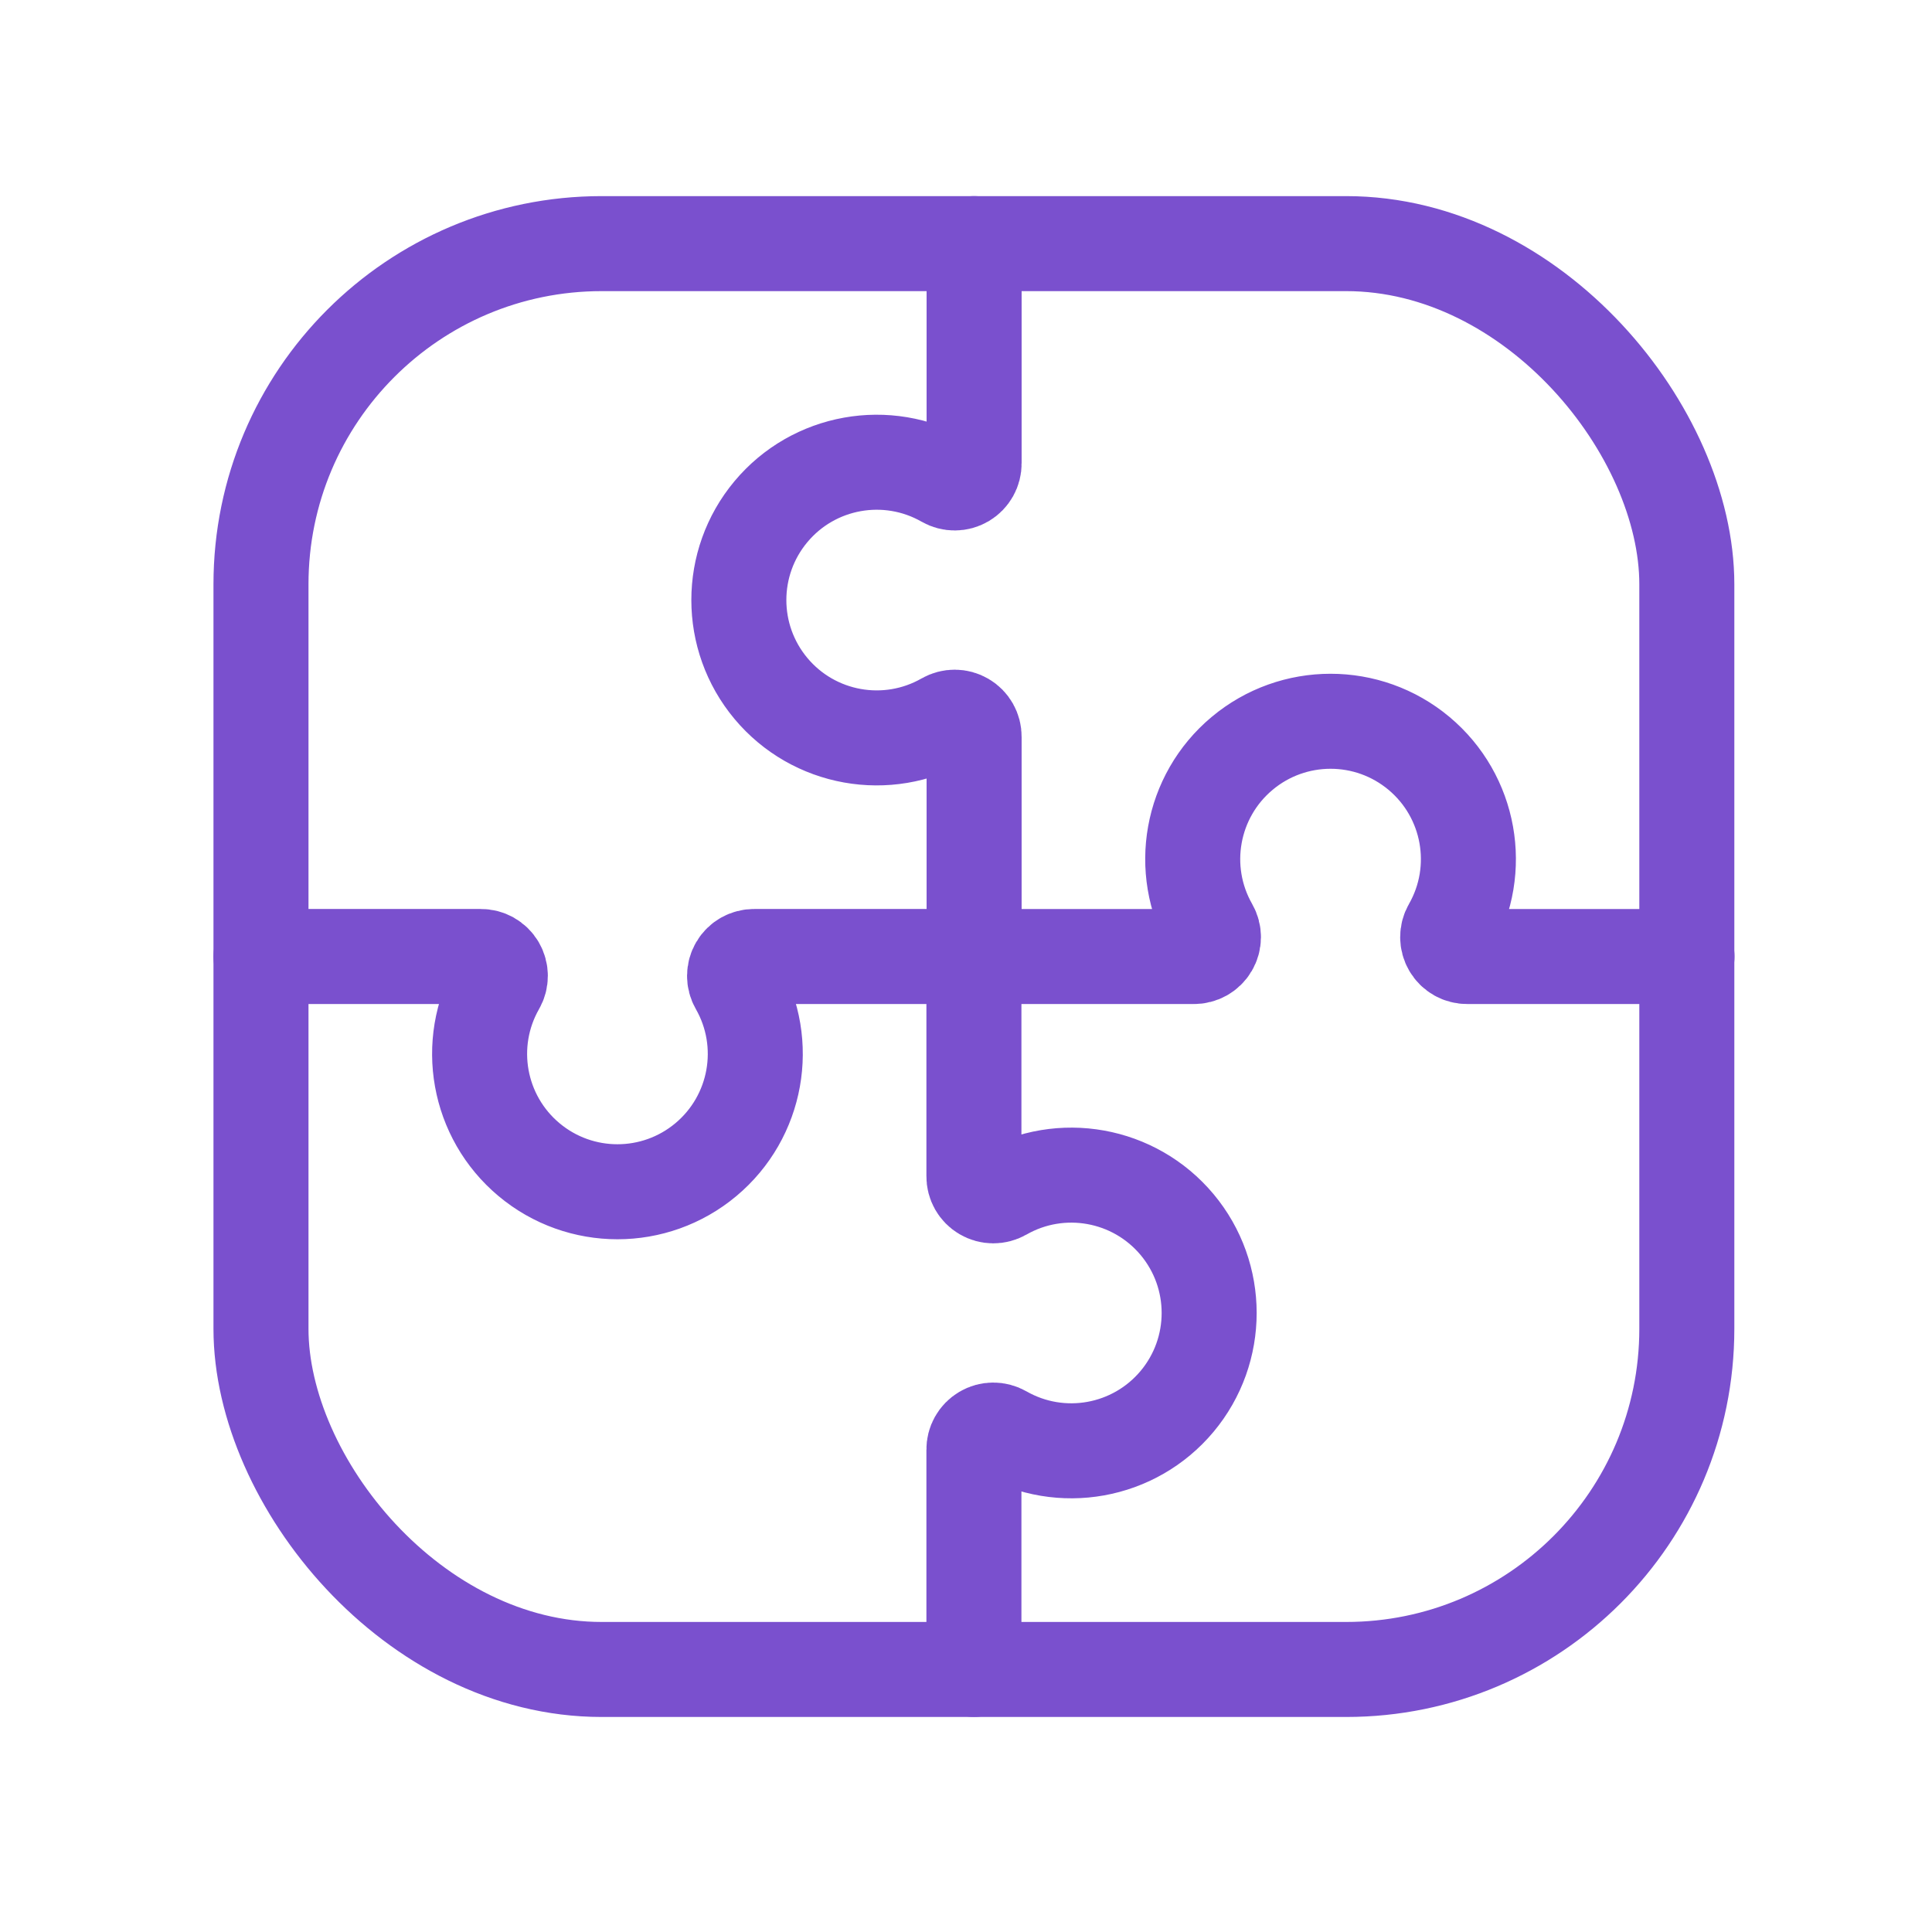
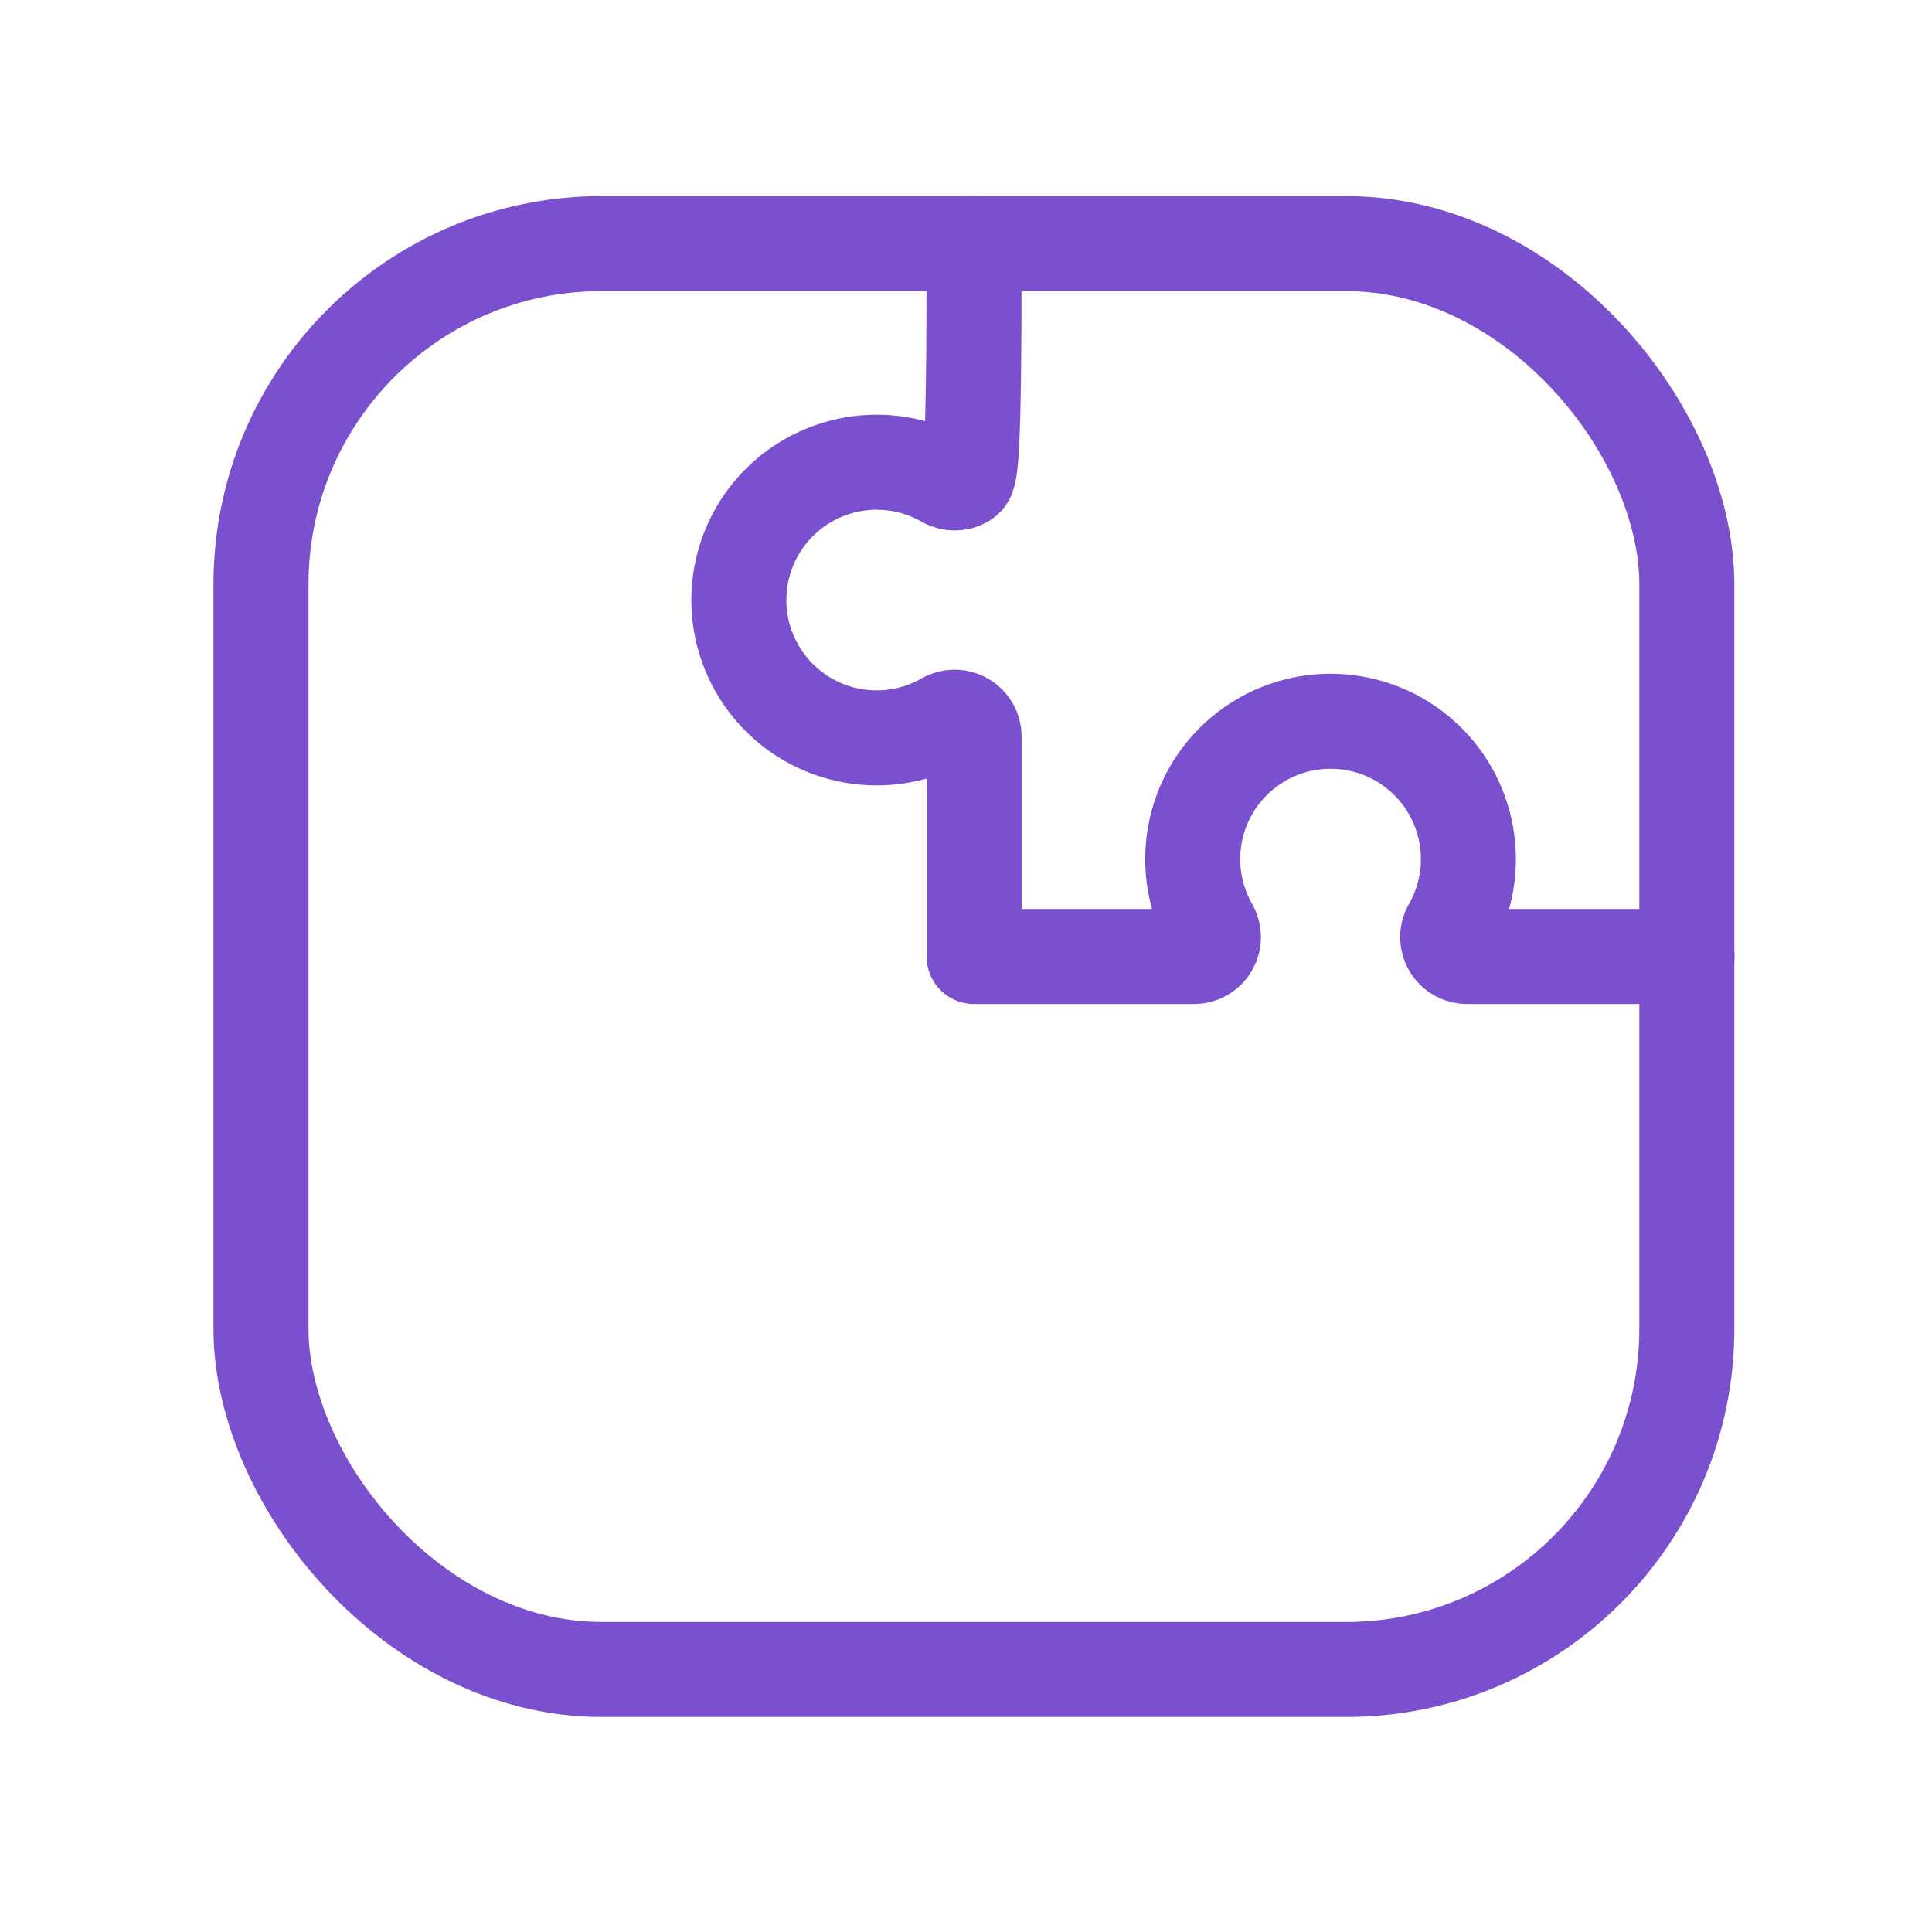
<svg xmlns="http://www.w3.org/2000/svg" width="61" height="61" viewBox="0 0 61 61" fill="none">
-   <path d="M30.756 7.692V14.627C30.759 14.847 30.644 15.052 30.454 15.164C30.264 15.276 30.029 15.277 29.838 15.167C28.009 14.123 25.693 14.538 24.342 16.154C22.99 17.77 22.99 20.122 24.342 21.738C25.693 23.354 28.009 23.77 29.838 22.725C30.029 22.616 30.264 22.617 30.454 22.729C30.644 22.84 30.759 23.045 30.756 23.265V30.201H37.691C37.911 30.204 38.116 30.089 38.228 29.899C38.34 29.709 38.341 29.474 38.231 29.283C37.187 27.454 37.602 25.139 39.218 23.787C40.834 22.435 43.187 22.435 44.803 23.787C46.419 25.139 46.834 27.454 45.79 29.283C45.68 29.474 45.681 29.709 45.793 29.899C45.904 30.089 46.109 30.204 46.33 30.201H53.265" stroke="#7A50CE" stroke-width="3" stroke-linecap="round" stroke-linejoin="round" />
-   <path d="M30.75 52.709V45.774C30.746 45.554 30.862 45.349 31.052 45.237C31.241 45.125 31.477 45.124 31.668 45.234C33.497 46.279 35.812 45.863 37.164 44.247C38.515 42.631 38.515 40.279 37.164 38.663C35.812 37.047 33.497 36.631 31.668 37.676C31.477 37.785 31.241 37.784 31.052 37.672C30.862 37.561 30.746 37.356 30.75 37.136V30.2H23.814C23.594 30.197 23.389 30.312 23.277 30.502C23.166 30.692 23.164 30.927 23.274 31.118C24.319 32.947 23.903 35.262 22.287 36.614C20.671 37.966 18.319 37.966 16.703 36.614C15.087 35.262 14.671 32.947 15.716 31.118C15.826 30.927 15.824 30.692 15.713 30.502C15.601 30.312 15.396 30.197 15.176 30.2H8.24" stroke="#7A50CE" stroke-width="3" stroke-linecap="round" stroke-linejoin="round" />
+   <path d="M30.756 7.692C30.759 14.847 30.644 15.052 30.454 15.164C30.264 15.276 30.029 15.277 29.838 15.167C28.009 14.123 25.693 14.538 24.342 16.154C22.99 17.77 22.99 20.122 24.342 21.738C25.693 23.354 28.009 23.77 29.838 22.725C30.029 22.616 30.264 22.617 30.454 22.729C30.644 22.84 30.759 23.045 30.756 23.265V30.201H37.691C37.911 30.204 38.116 30.089 38.228 29.899C38.34 29.709 38.341 29.474 38.231 29.283C37.187 27.454 37.602 25.139 39.218 23.787C40.834 22.435 43.187 22.435 44.803 23.787C46.419 25.139 46.834 27.454 45.79 29.283C45.68 29.474 45.681 29.709 45.793 29.899C45.904 30.089 46.109 30.204 46.33 30.201H53.265" stroke="#7A50CE" stroke-width="3" stroke-linecap="round" stroke-linejoin="round" />
  <rect x="8.24" y="7.692" width="45.019" height="45.019" rx="10.757" stroke="#7A50CE" stroke-width="3" stroke-linecap="round" stroke-linejoin="round" />
</svg>